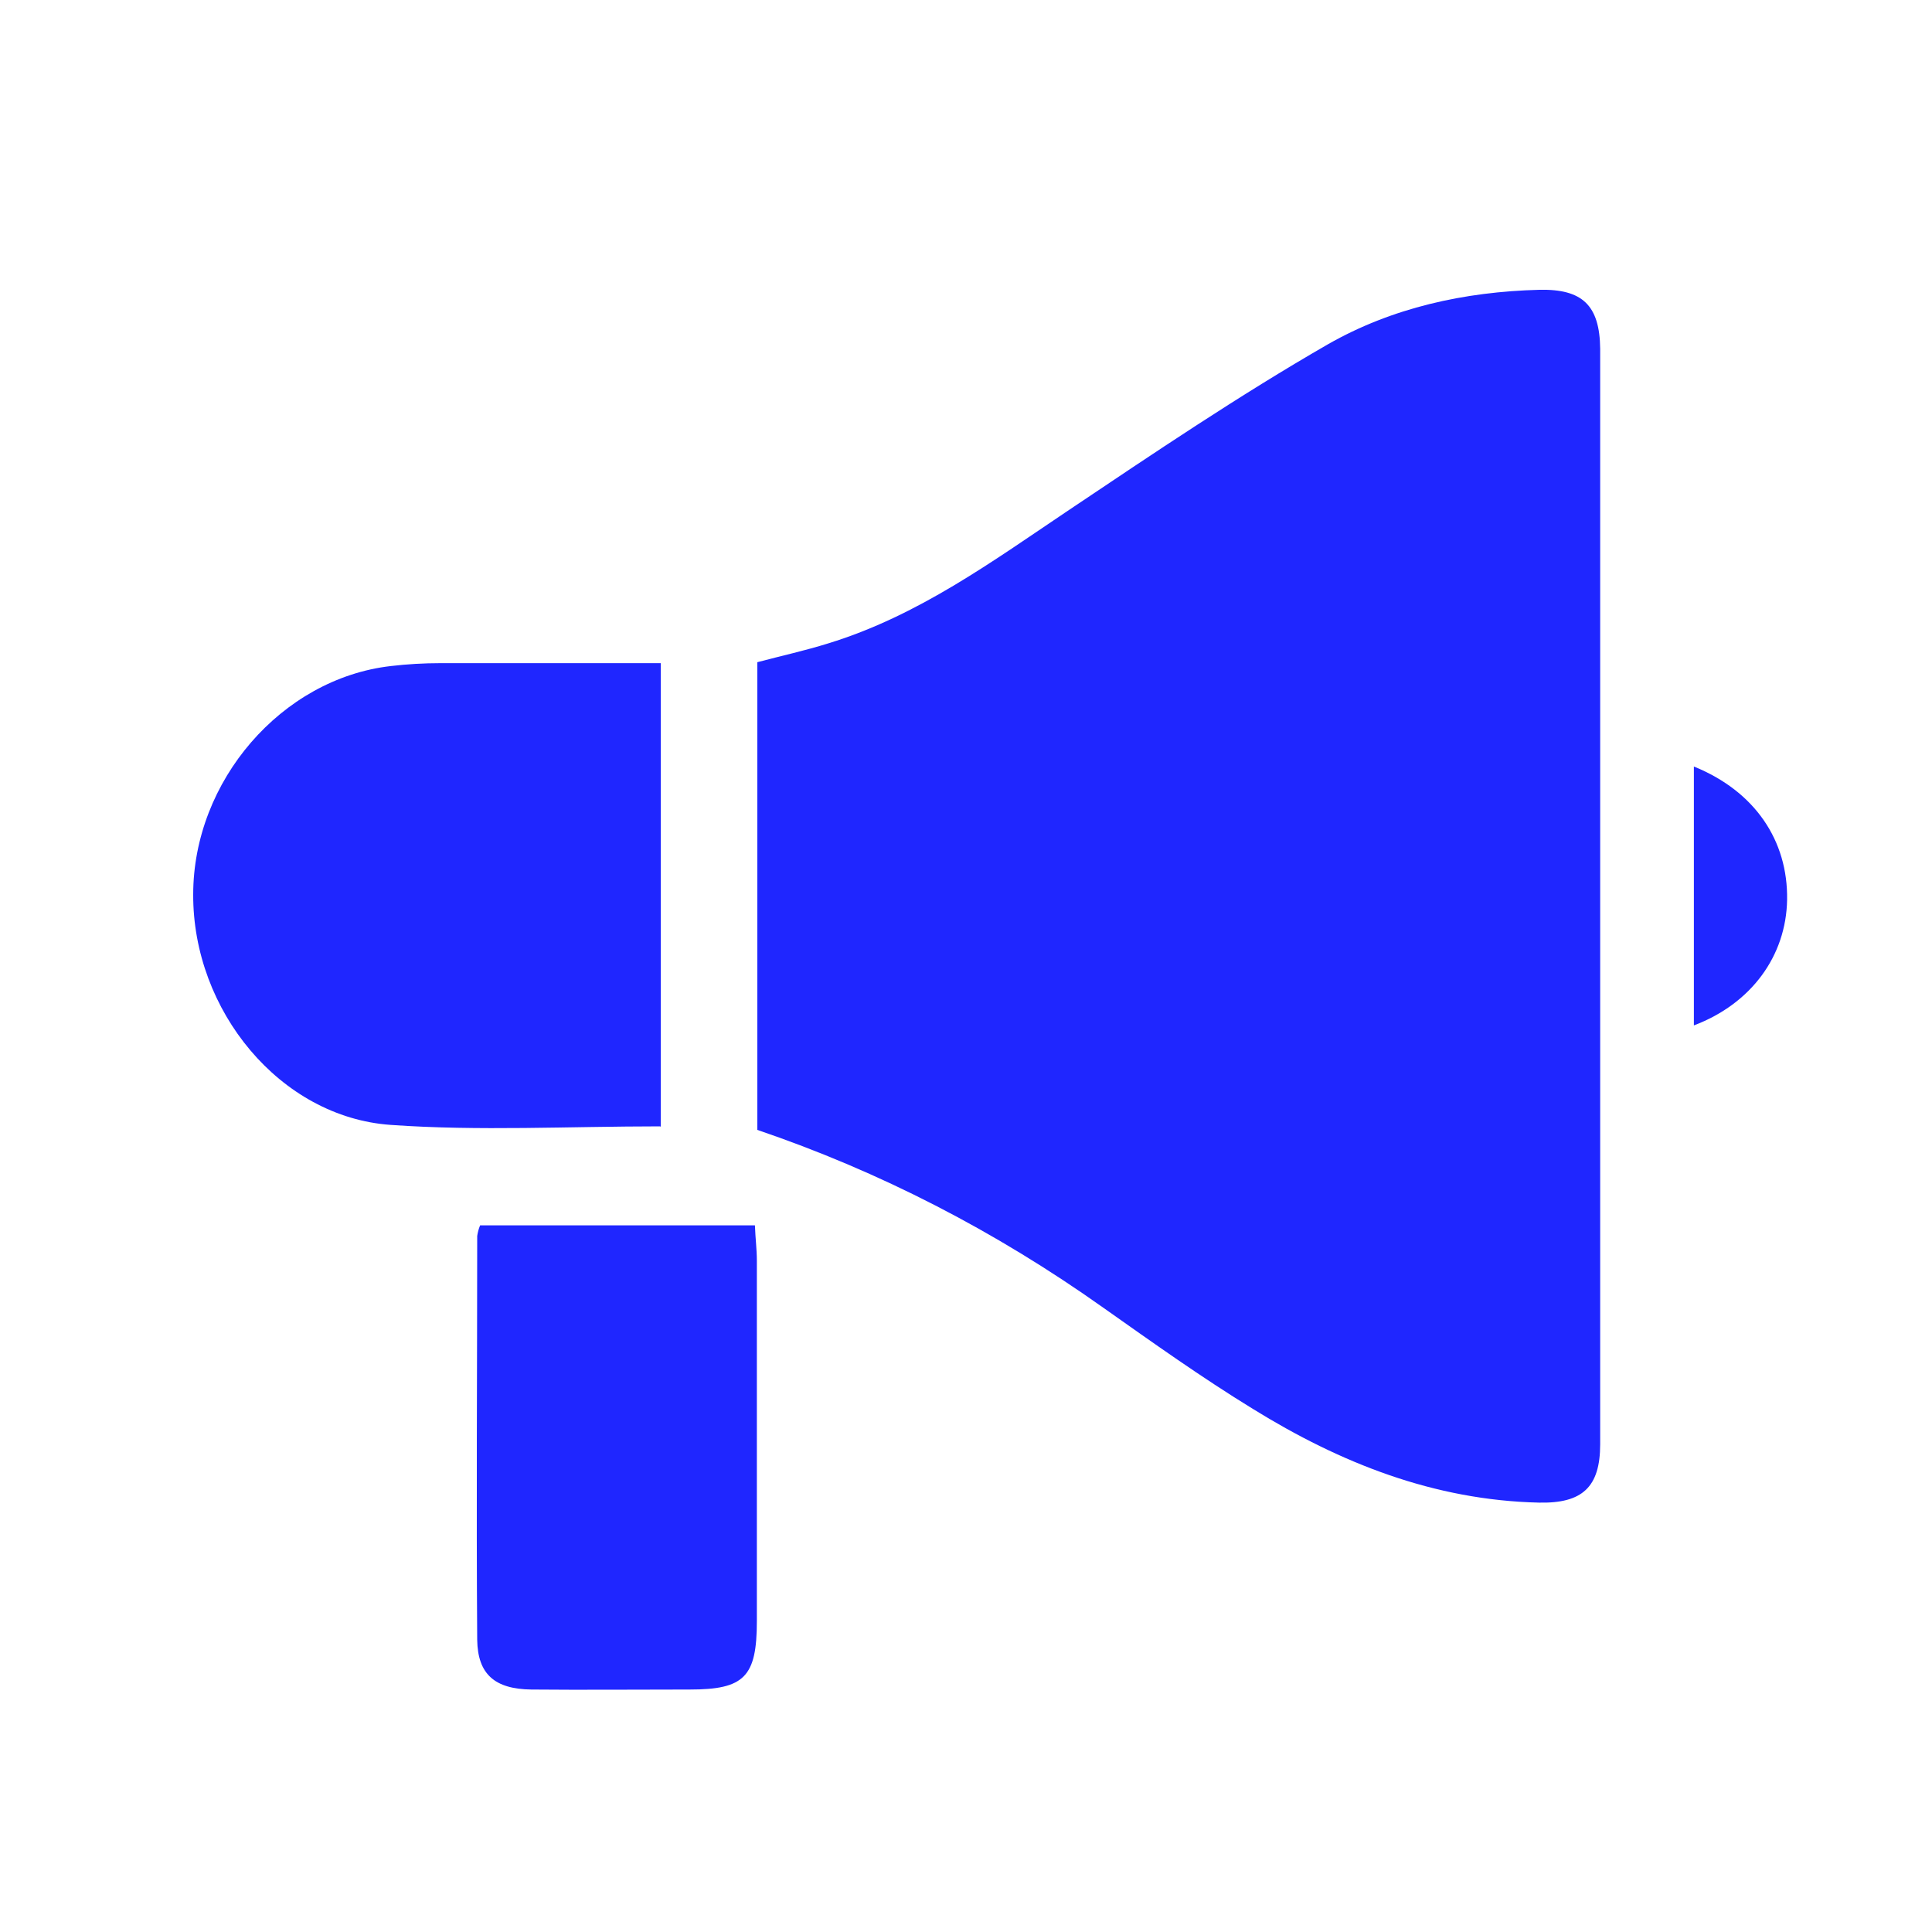
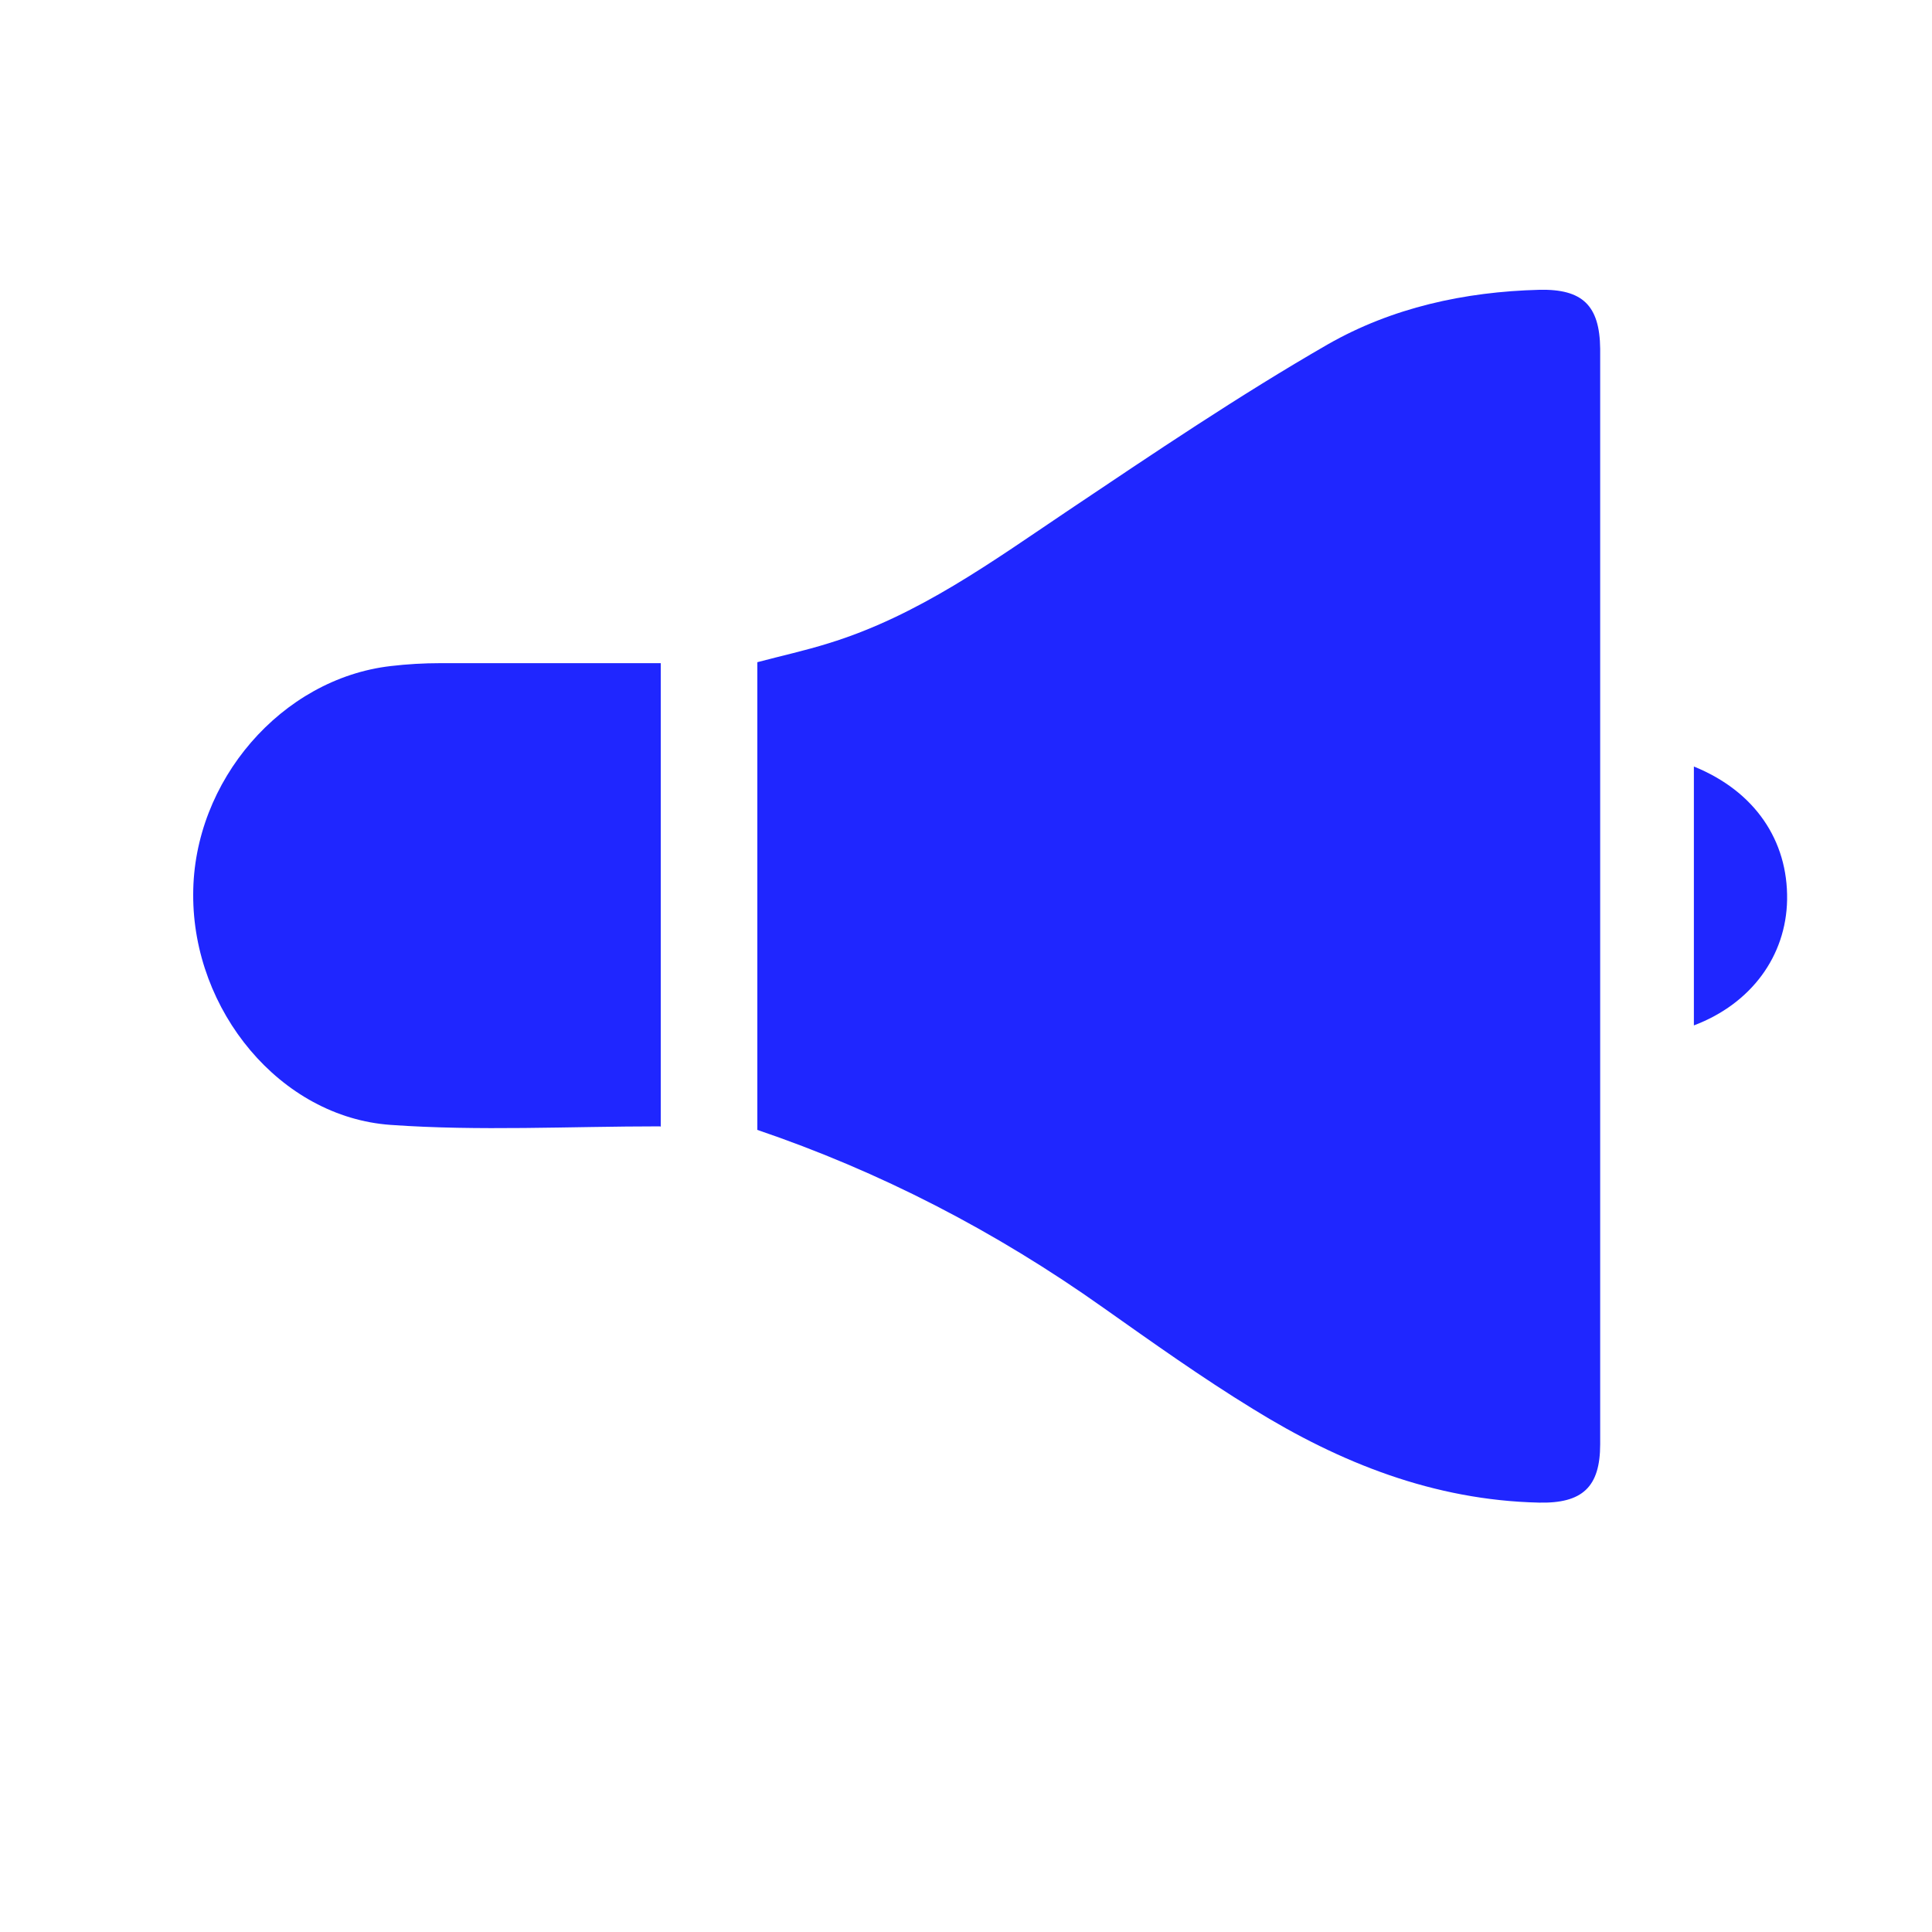
<svg xmlns="http://www.w3.org/2000/svg" viewBox="0 0 40 40">
  <defs>
    <style>.b{fill:none;}.c{fill:#1f26ff;}</style>
  </defs>
  <path class="c" d="M15.68,23.39V13.71c.49-.13,.99-.24,1.47-.39,1.86-.57,3.4-1.7,4.98-2.76,1.76-1.18,3.52-2.37,5.36-3.43,1.33-.76,2.83-1.09,4.38-1.13,.89-.02,1.25,.32,1.26,1.22V29.9c0,.89-.37,1.23-1.27,1.21-2.17-.05-4.11-.82-5.92-1.94-1.06-.65-2.07-1.37-3.09-2.09q-3.38-2.4-7.18-3.69Z" />
  <path class="c" d="M13.67,23.32c-1.9,0-3.75,.1-5.58-.03-2.29-.16-4.1-2.37-4.09-4.77,0-2.35,1.83-4.47,4.09-4.73,.34-.04,.68-.06,1.03-.06,1.5,0,3,0,4.56,0v9.6Z" />
-   <path class="c" d="M9.94,25.37h5.69c.01,.28,.04,.5,.04,.73v7.46c0,1.16-.26,1.42-1.39,1.42s-2.19,.01-3.28,0c-.76-.01-1.11-.32-1.12-1.03-.02-2.79,0-5.57,0-8.36,.01-.07,.03-.15,.06-.22Z" />
  <path class="c" d="M35.07,15.87c1.26,.51,1.95,1.53,1.93,2.76-.02,1.16-.74,2.15-1.93,2.6v-5.36Z" />
-   <rect class="b" width="40" height="40" />
</svg>